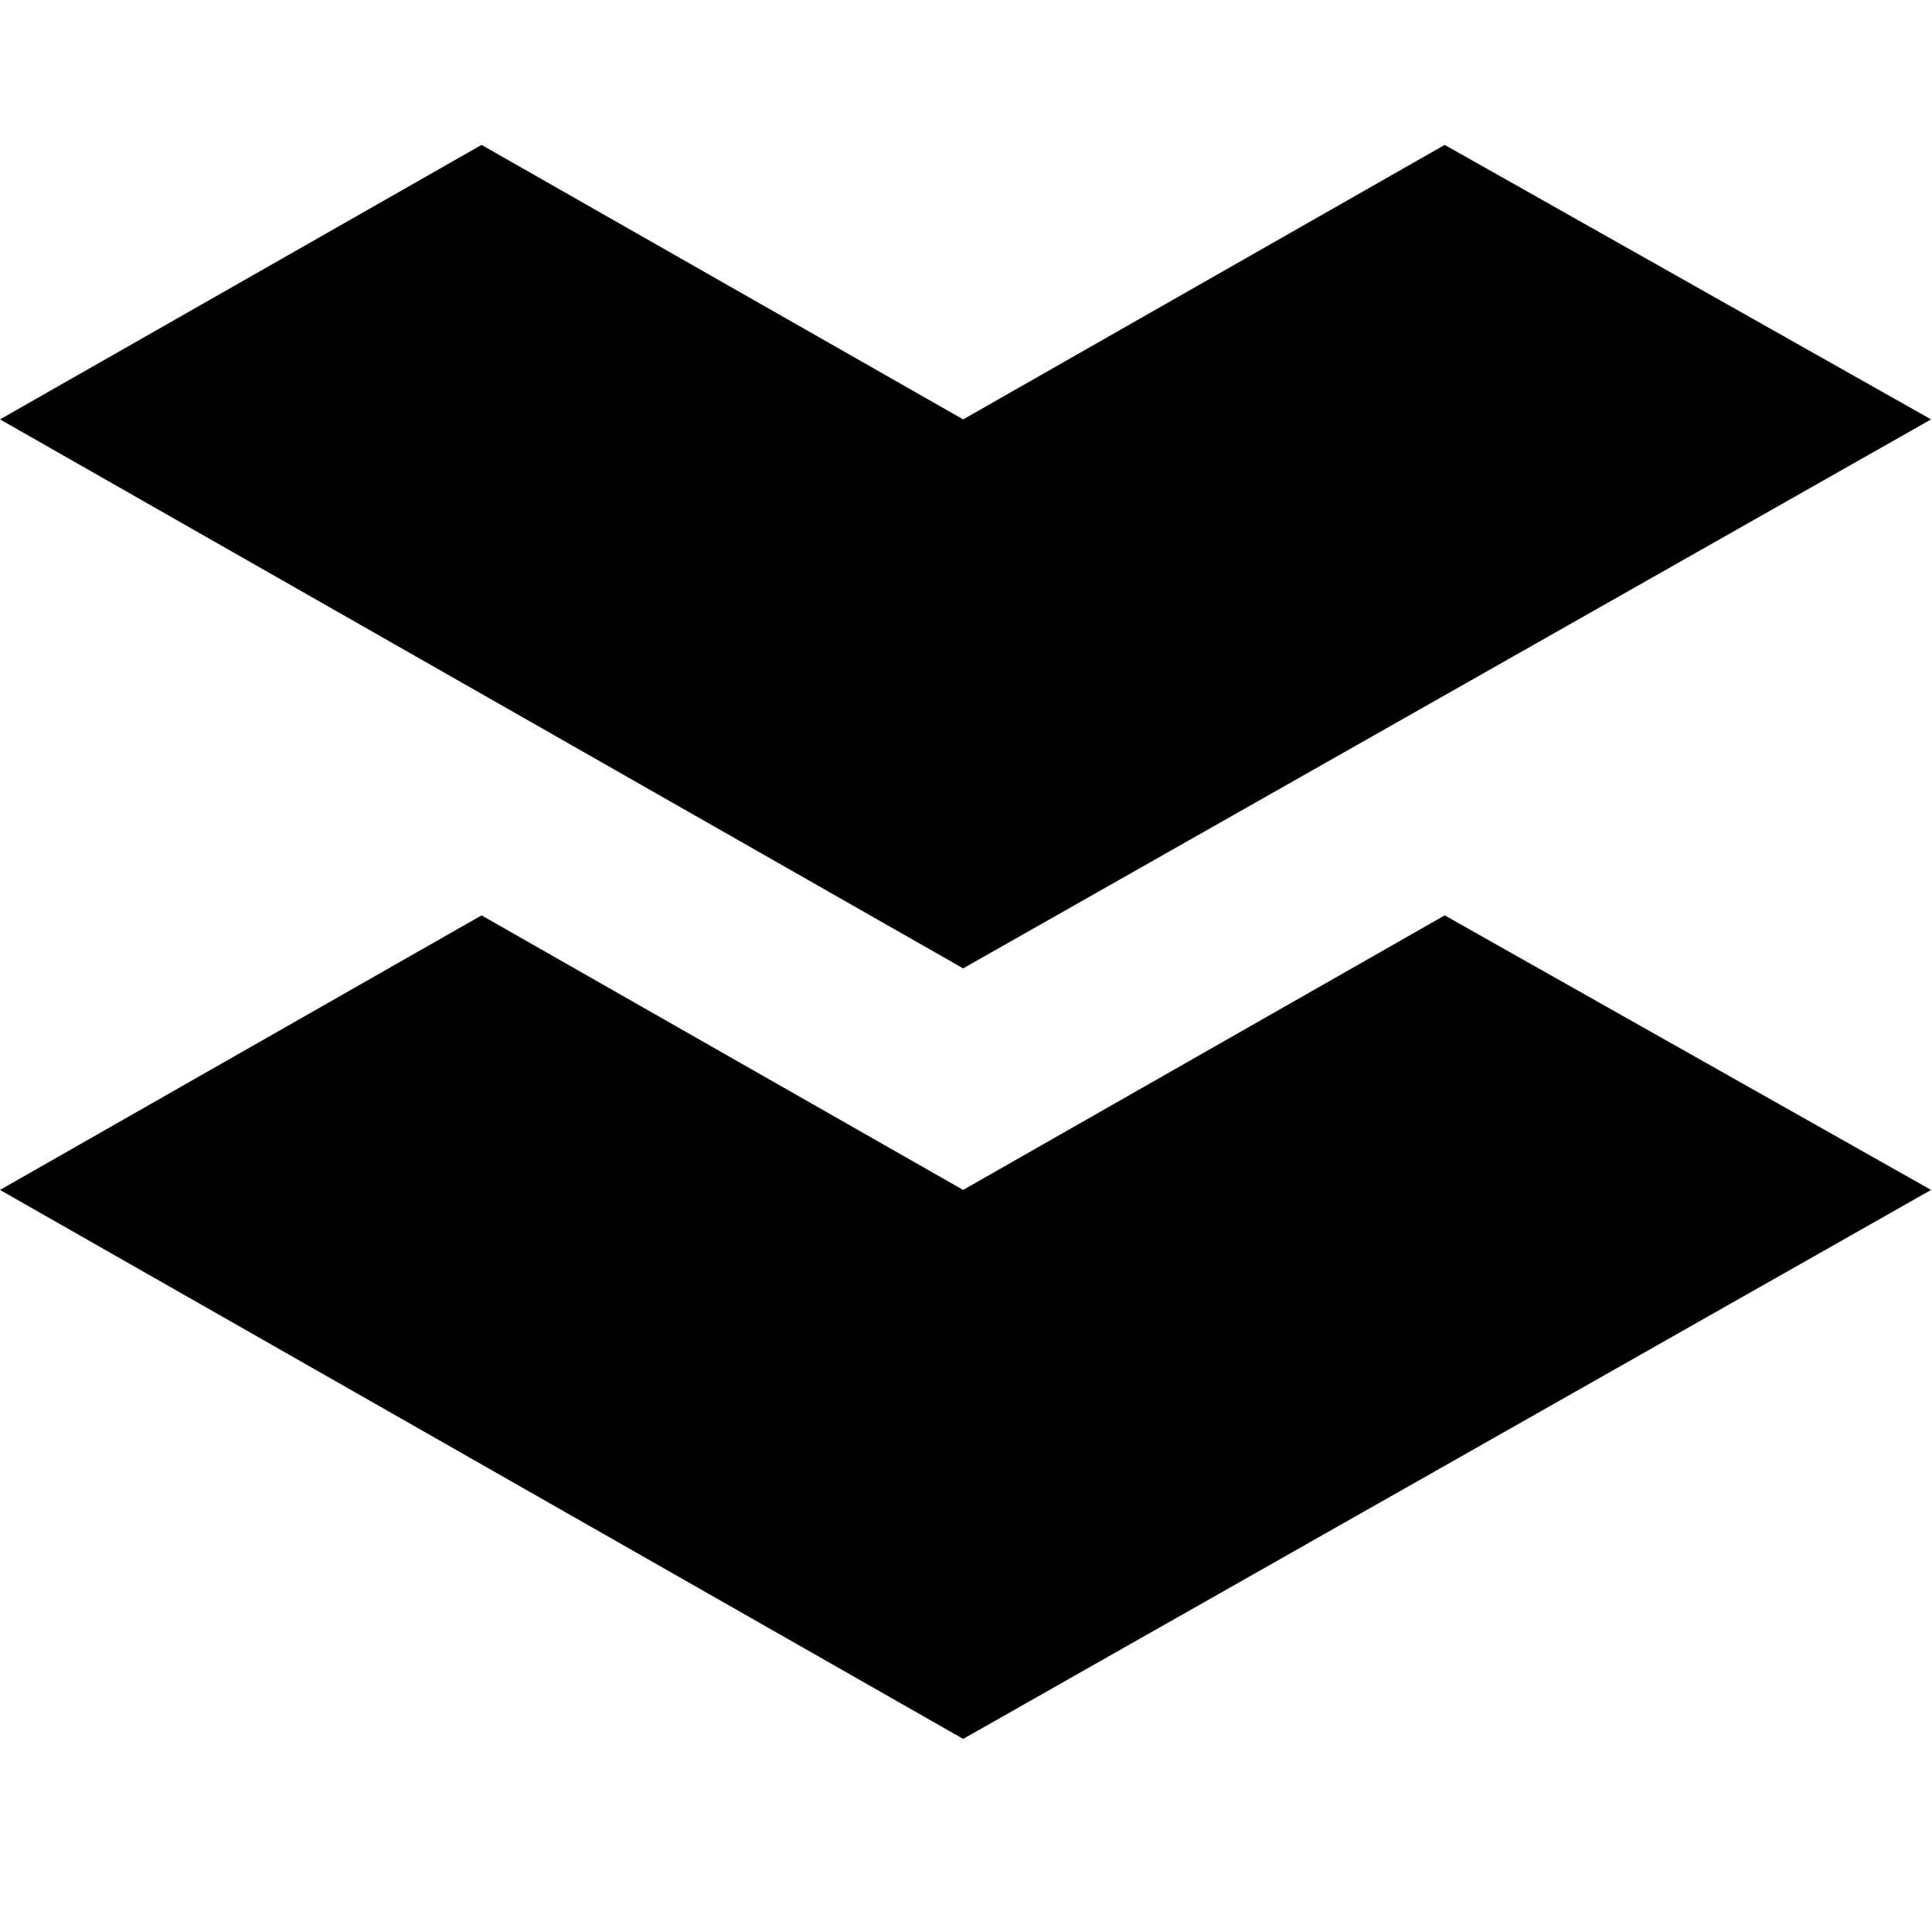
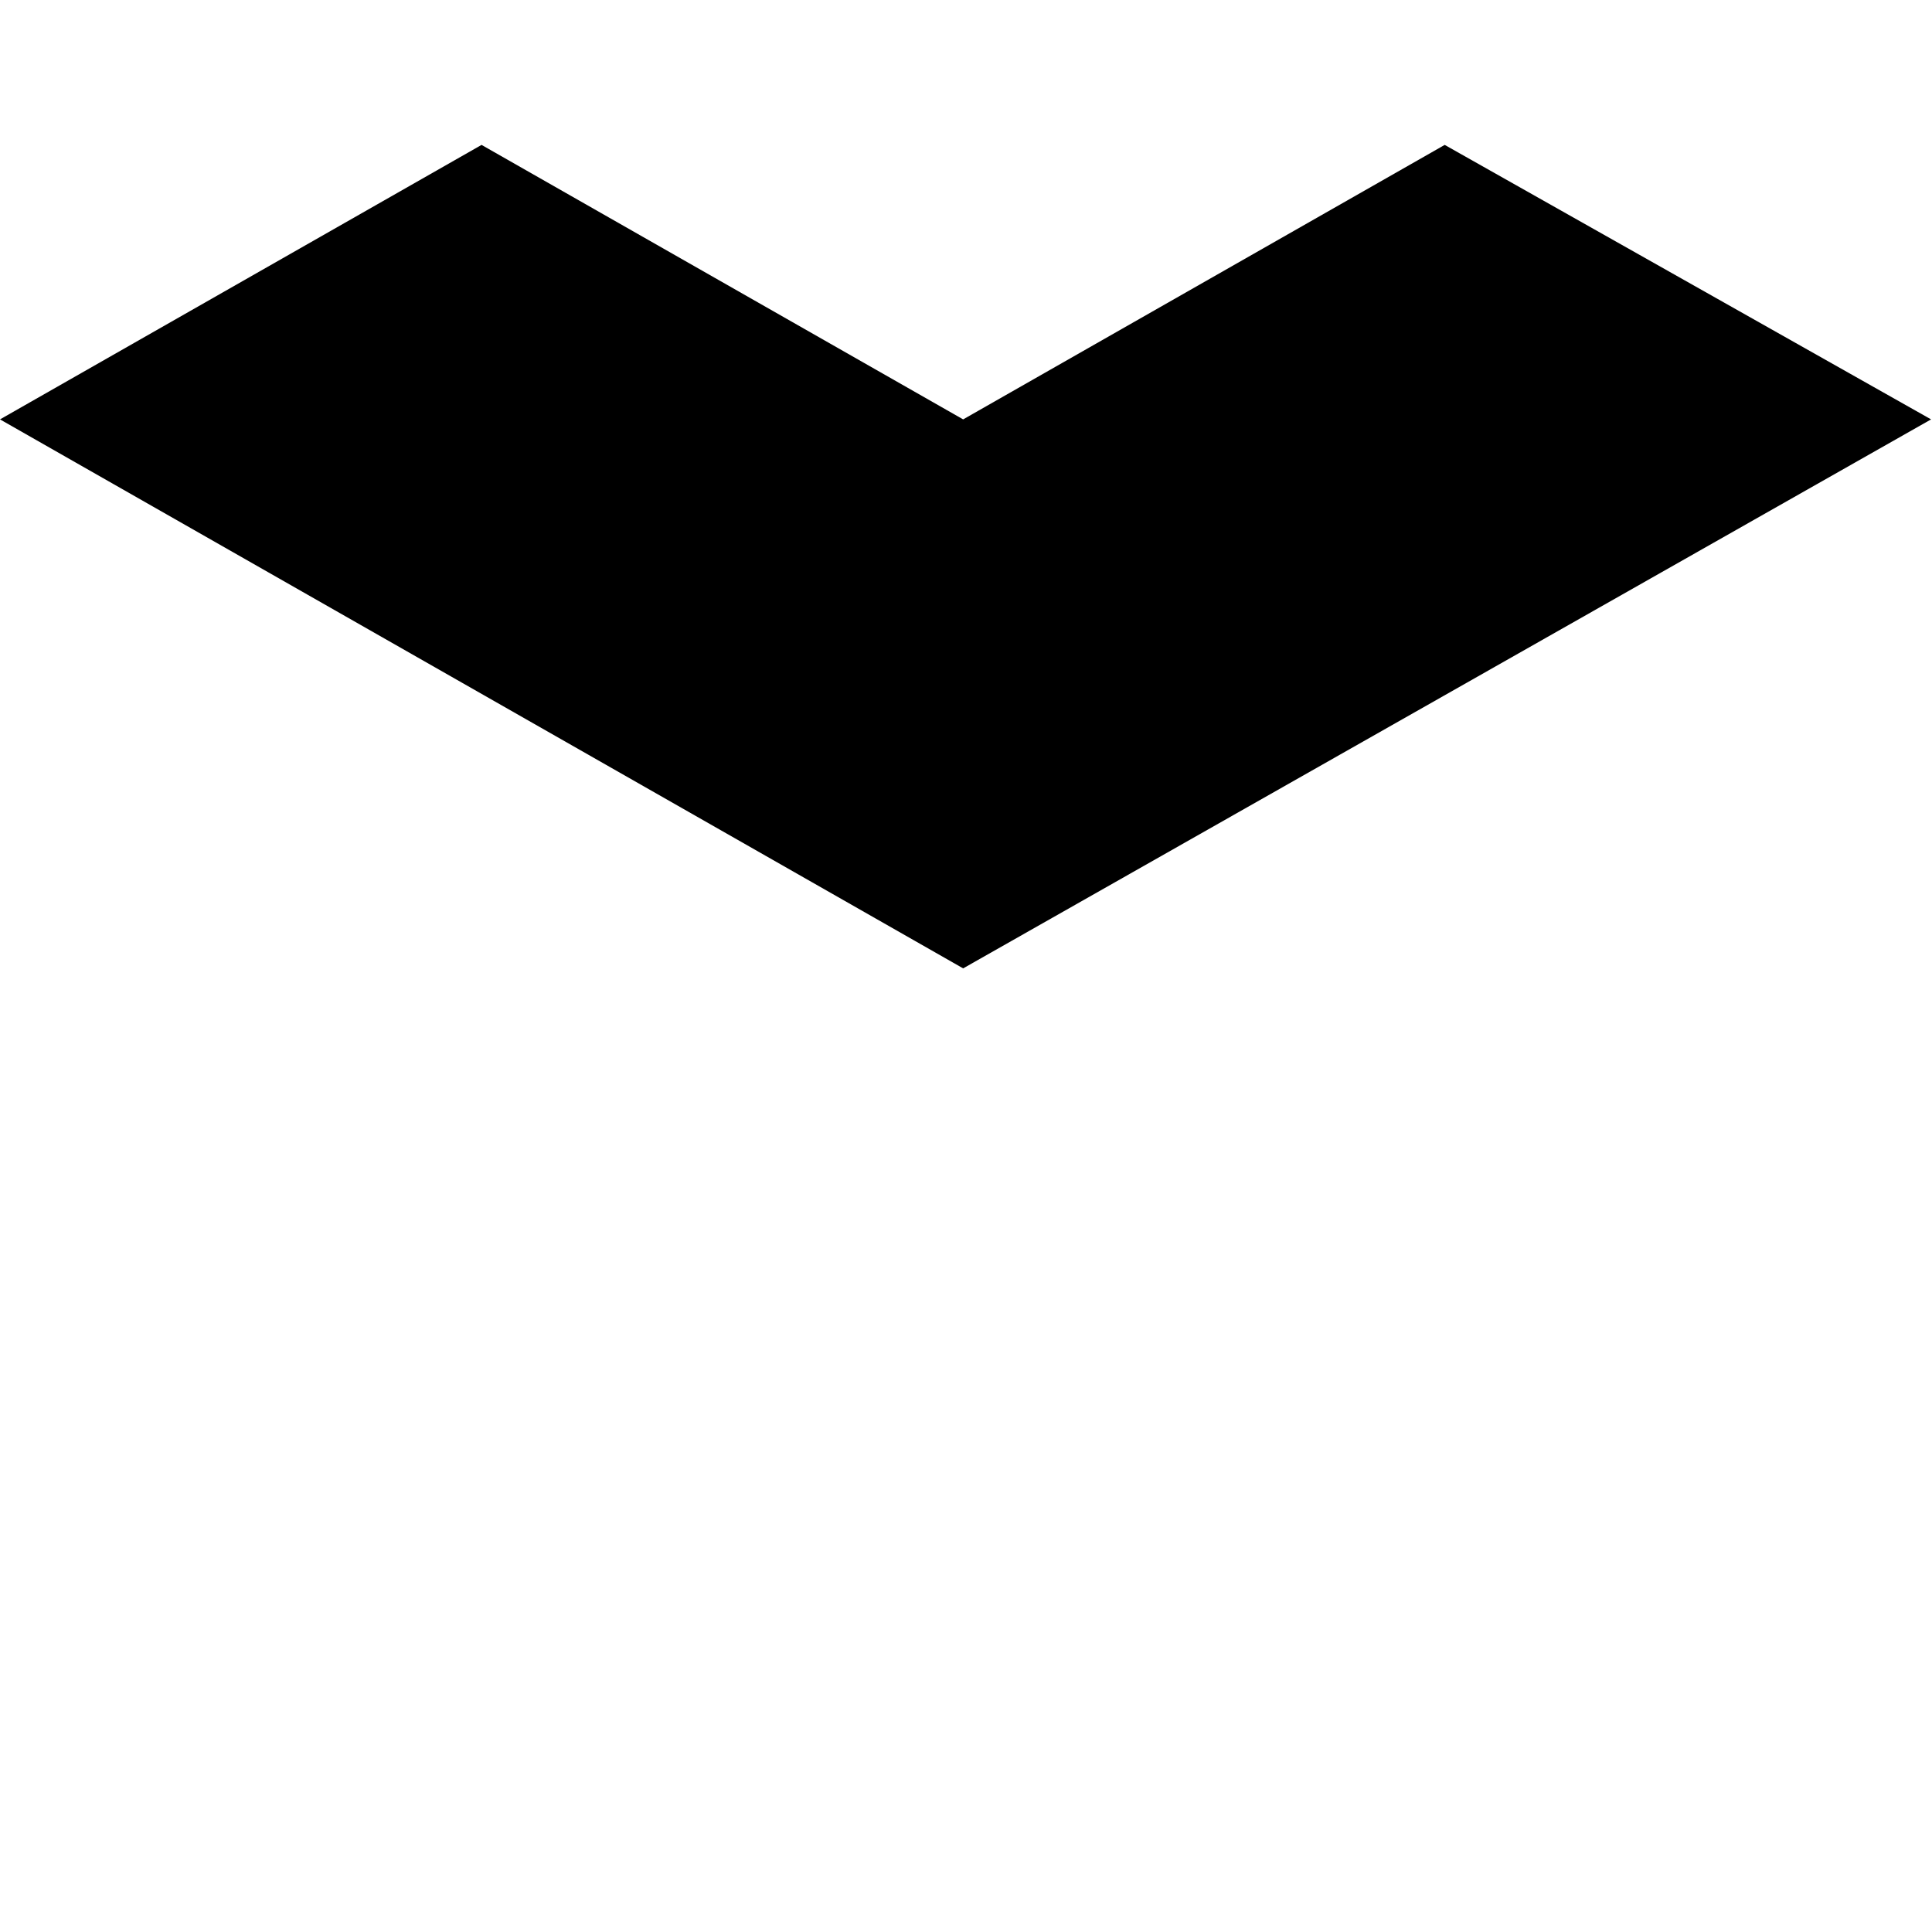
<svg xmlns="http://www.w3.org/2000/svg" width="40" height="40" viewBox="0 0 40 40" fill="none">
  <path fill-rule="evenodd" clip-rule="evenodd" d="M19.941 8.683L9.97 3L0 8.683L19.941 20.049L39.981 8.683L29.911 3L19.941 8.683Z" fill="black" />
-   <path fill-rule="evenodd" clip-rule="evenodd" d="M19.941 24.636L9.97 18.952L0 24.636L19.941 36.002L39.981 24.636L29.911 18.952L19.941 24.636Z" fill="black" />
</svg>